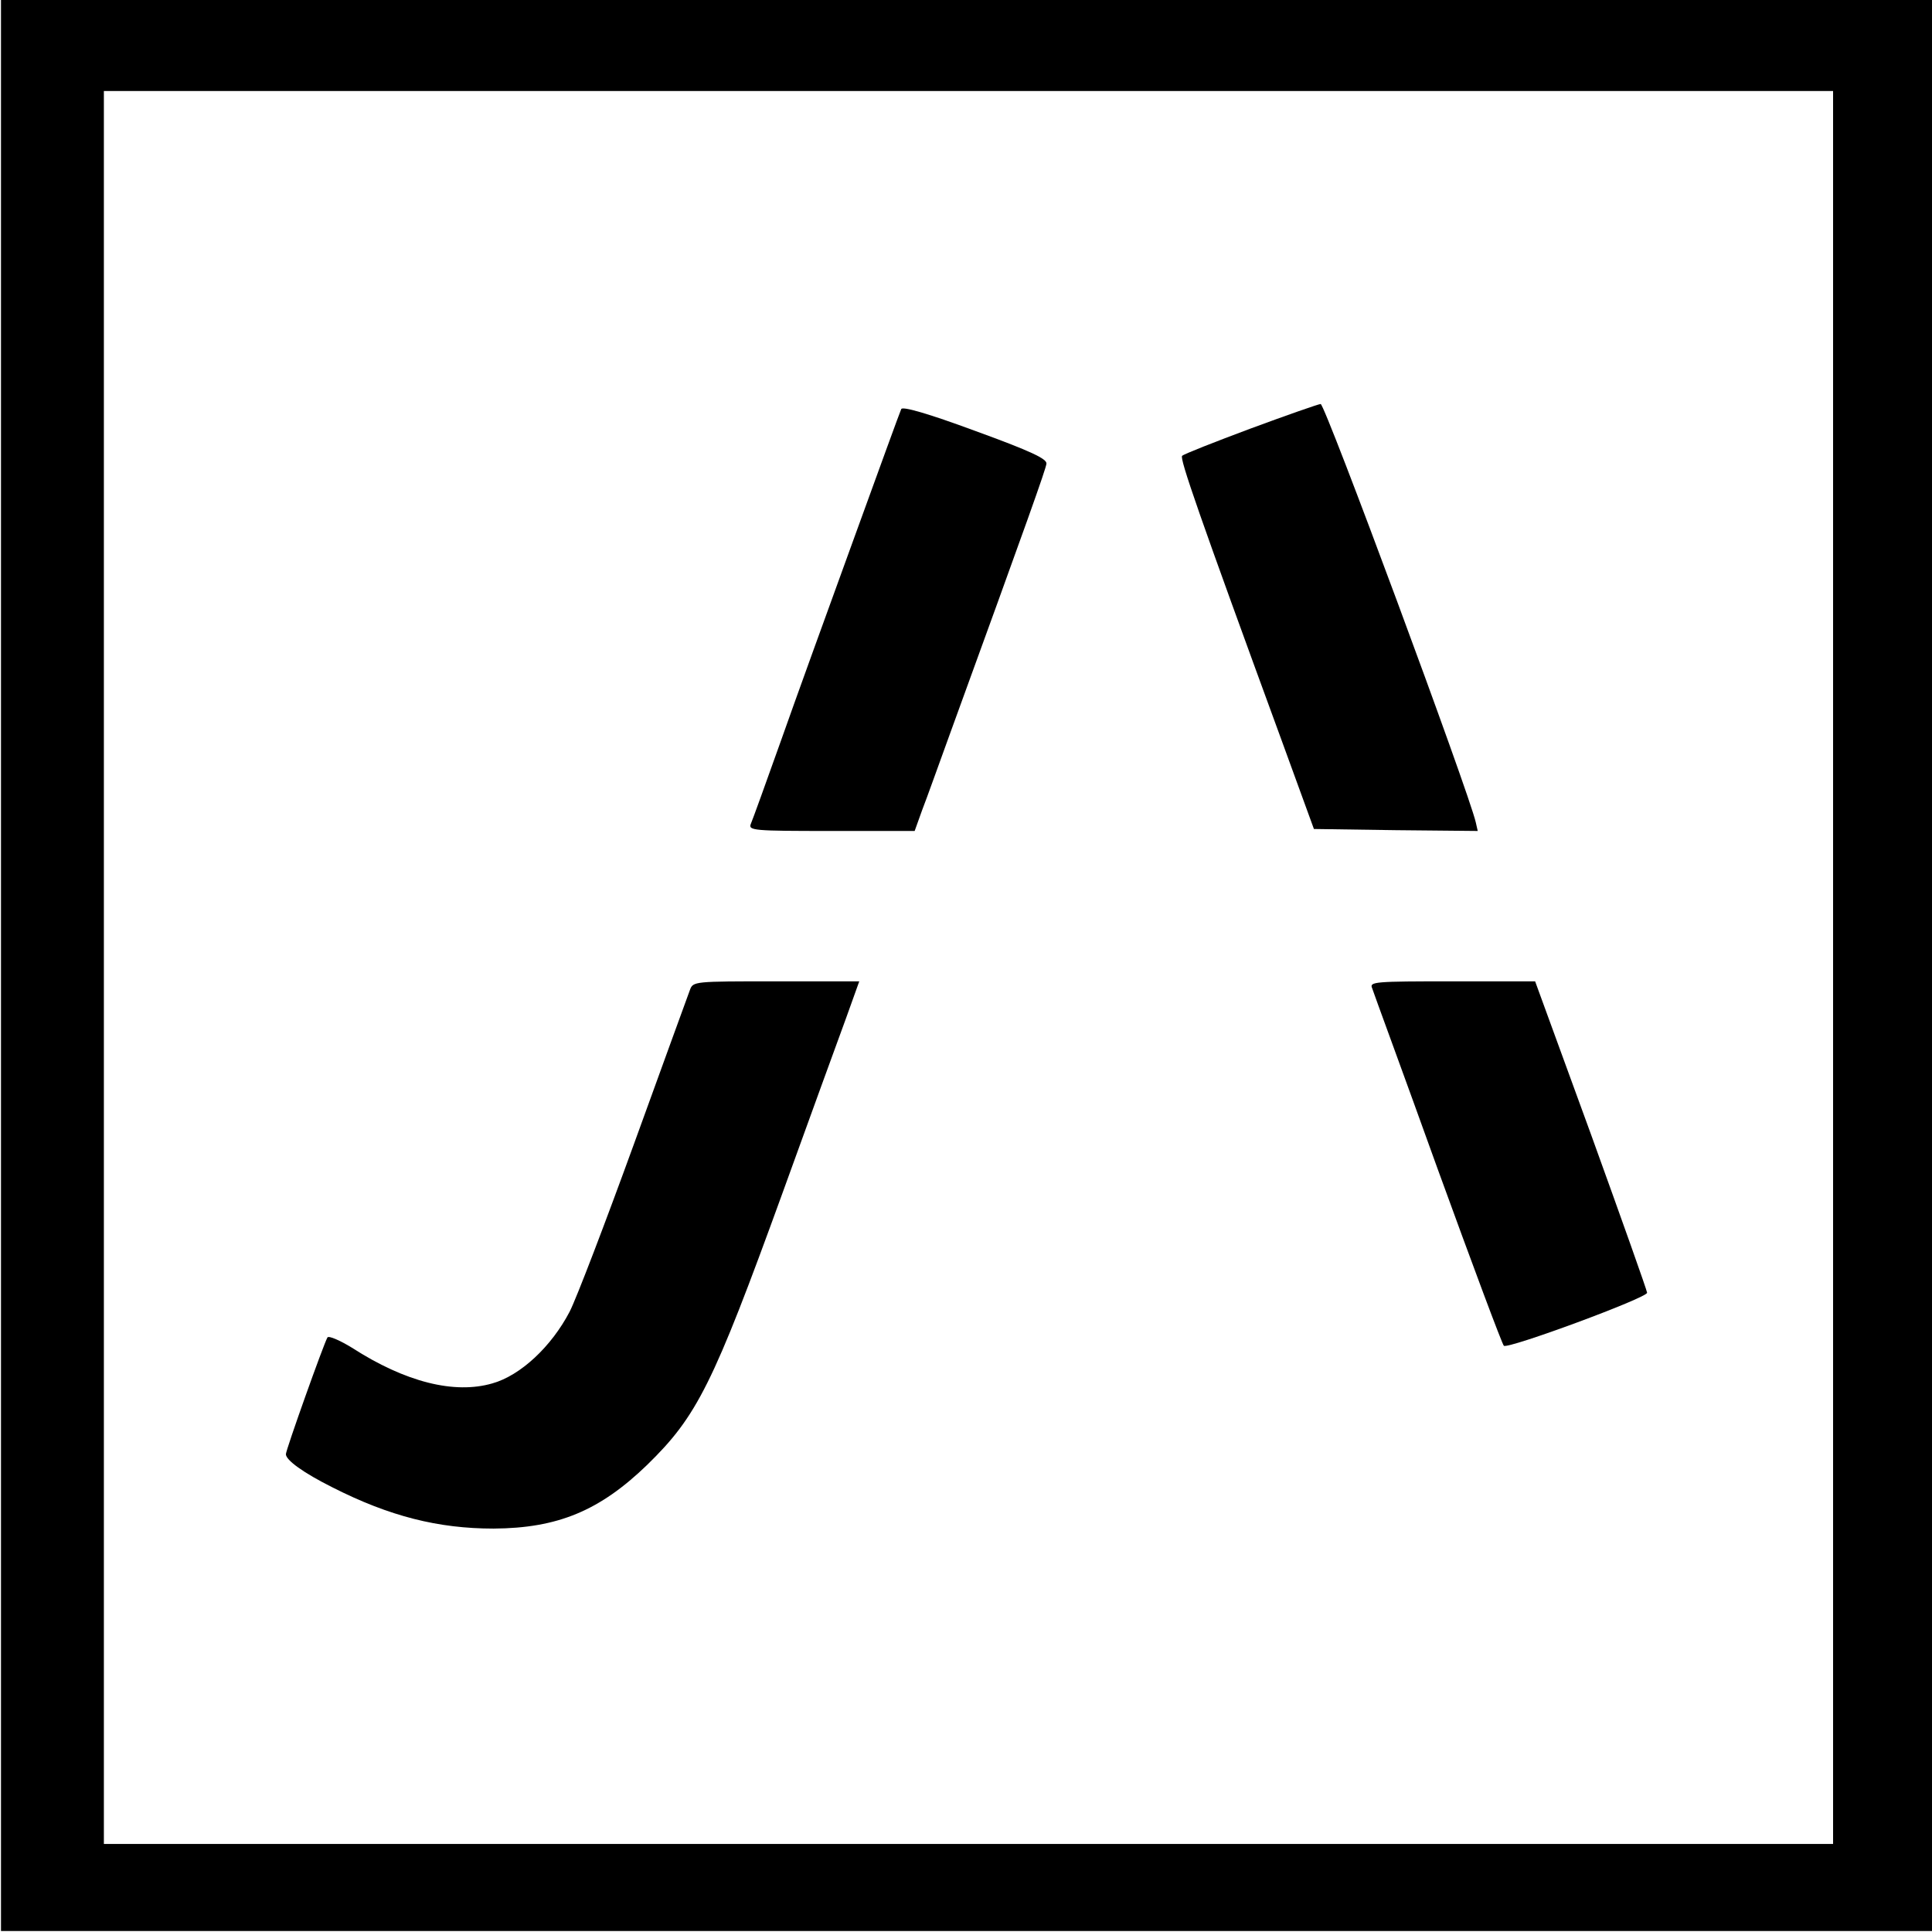
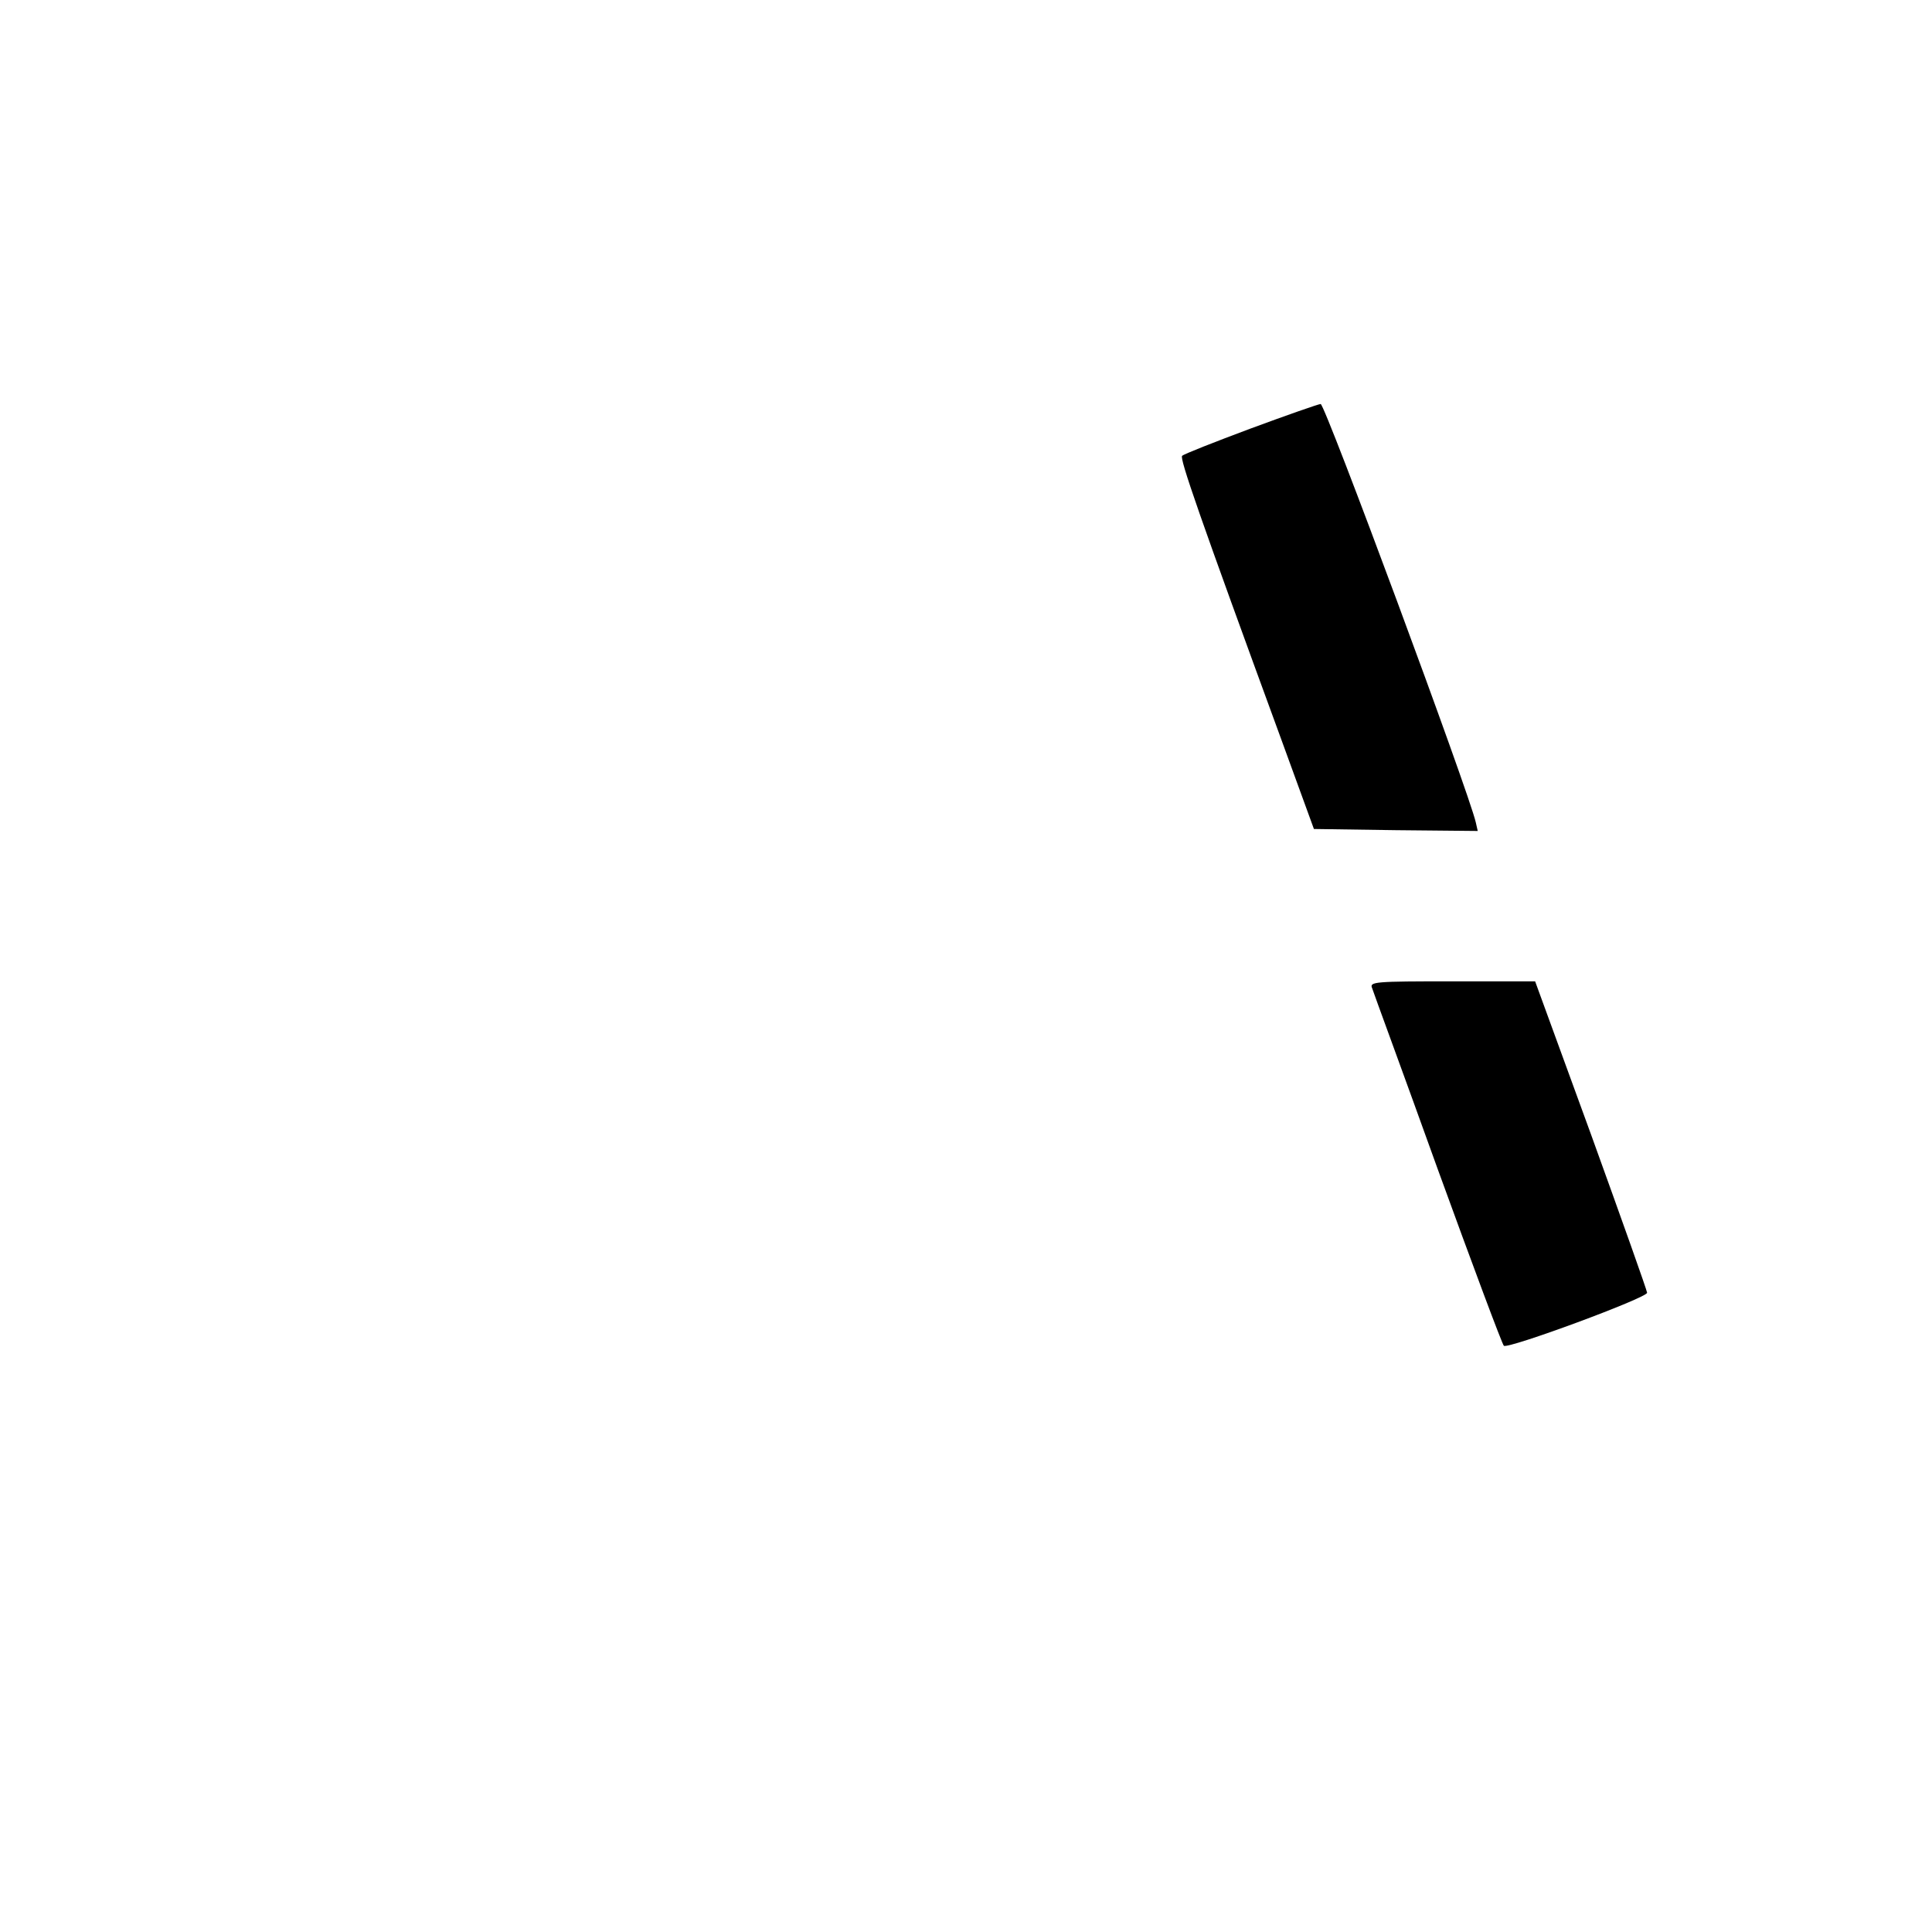
<svg xmlns="http://www.w3.org/2000/svg" width="651" height="651" viewBox="0 0 651 651" fill="none">
-   <path d="M0.334 325.333V650.666H325.667H651.001V325.333V-0.001H325.667H0.334V325.333ZM617.667 325.999V621.333H326.334H35.001V325.999V30.666H326.334H617.667V325.999Z" fill="black" />
-   <path d="M303.667 137.867C303.267 138.667 296.067 158.533 287.534 182C279.001 205.467 267.934 236 263.001 250C258.067 263.867 253.534 276.4 253.001 277.6C252.067 279.867 253.934 280 280.067 280H308.201L310.734 272.933C312.201 269.2 316.334 257.6 320.067 247.333C346.467 174.8 352.334 158.267 352.601 156.267C352.867 154.667 347.667 152.133 328.601 145.2C312.734 139.333 303.934 136.8 303.667 137.867Z" fill="black" />
  <path d="M421.4 144.4C409.266 148.933 398.733 153.067 398.333 153.6C397.4 154.4 404.066 173.6 431.8 249.333L442.733 279.333L470.333 279.733L497.933 280L497.266 277.067C495 267.067 446.466 136 445 136.133C444.333 136.133 433.666 139.867 421.4 144.4Z" fill="black" />
-   <path d="M232.467 333.6C231.801 335.333 223.401 358.533 213.667 385.333C203.934 412.133 194.201 437.6 191.934 442C185.801 453.733 175.401 463.466 165.934 466.133C153.134 469.866 136.601 465.733 118.601 454.133C114.467 451.6 110.734 450 110.334 450.666C109.134 452.666 96.334 488.533 96.334 490C96.334 492 102.201 496.266 112.067 501.2C131.267 510.933 147.667 515.066 166.334 515.066C187.934 514.933 202.067 509.066 218.067 493.6C234.867 477.2 240.201 466.666 263.667 402C273.001 376.266 282.601 349.733 285.134 342.933L289.534 330.666H261.534C233.801 330.666 233.534 330.666 232.467 333.6Z" fill="black" />
  <path d="M462.335 332.933C462.735 334.266 472.868 361.733 484.468 393.999C496.201 426.266 506.201 453.066 506.735 453.466C508.068 454.666 555.001 437.333 555.001 435.599C555.001 434.933 546.468 410.933 536.201 382.533L517.268 330.666H489.401C463.268 330.666 461.401 330.799 462.335 332.933Z" fill="black" />
</svg>